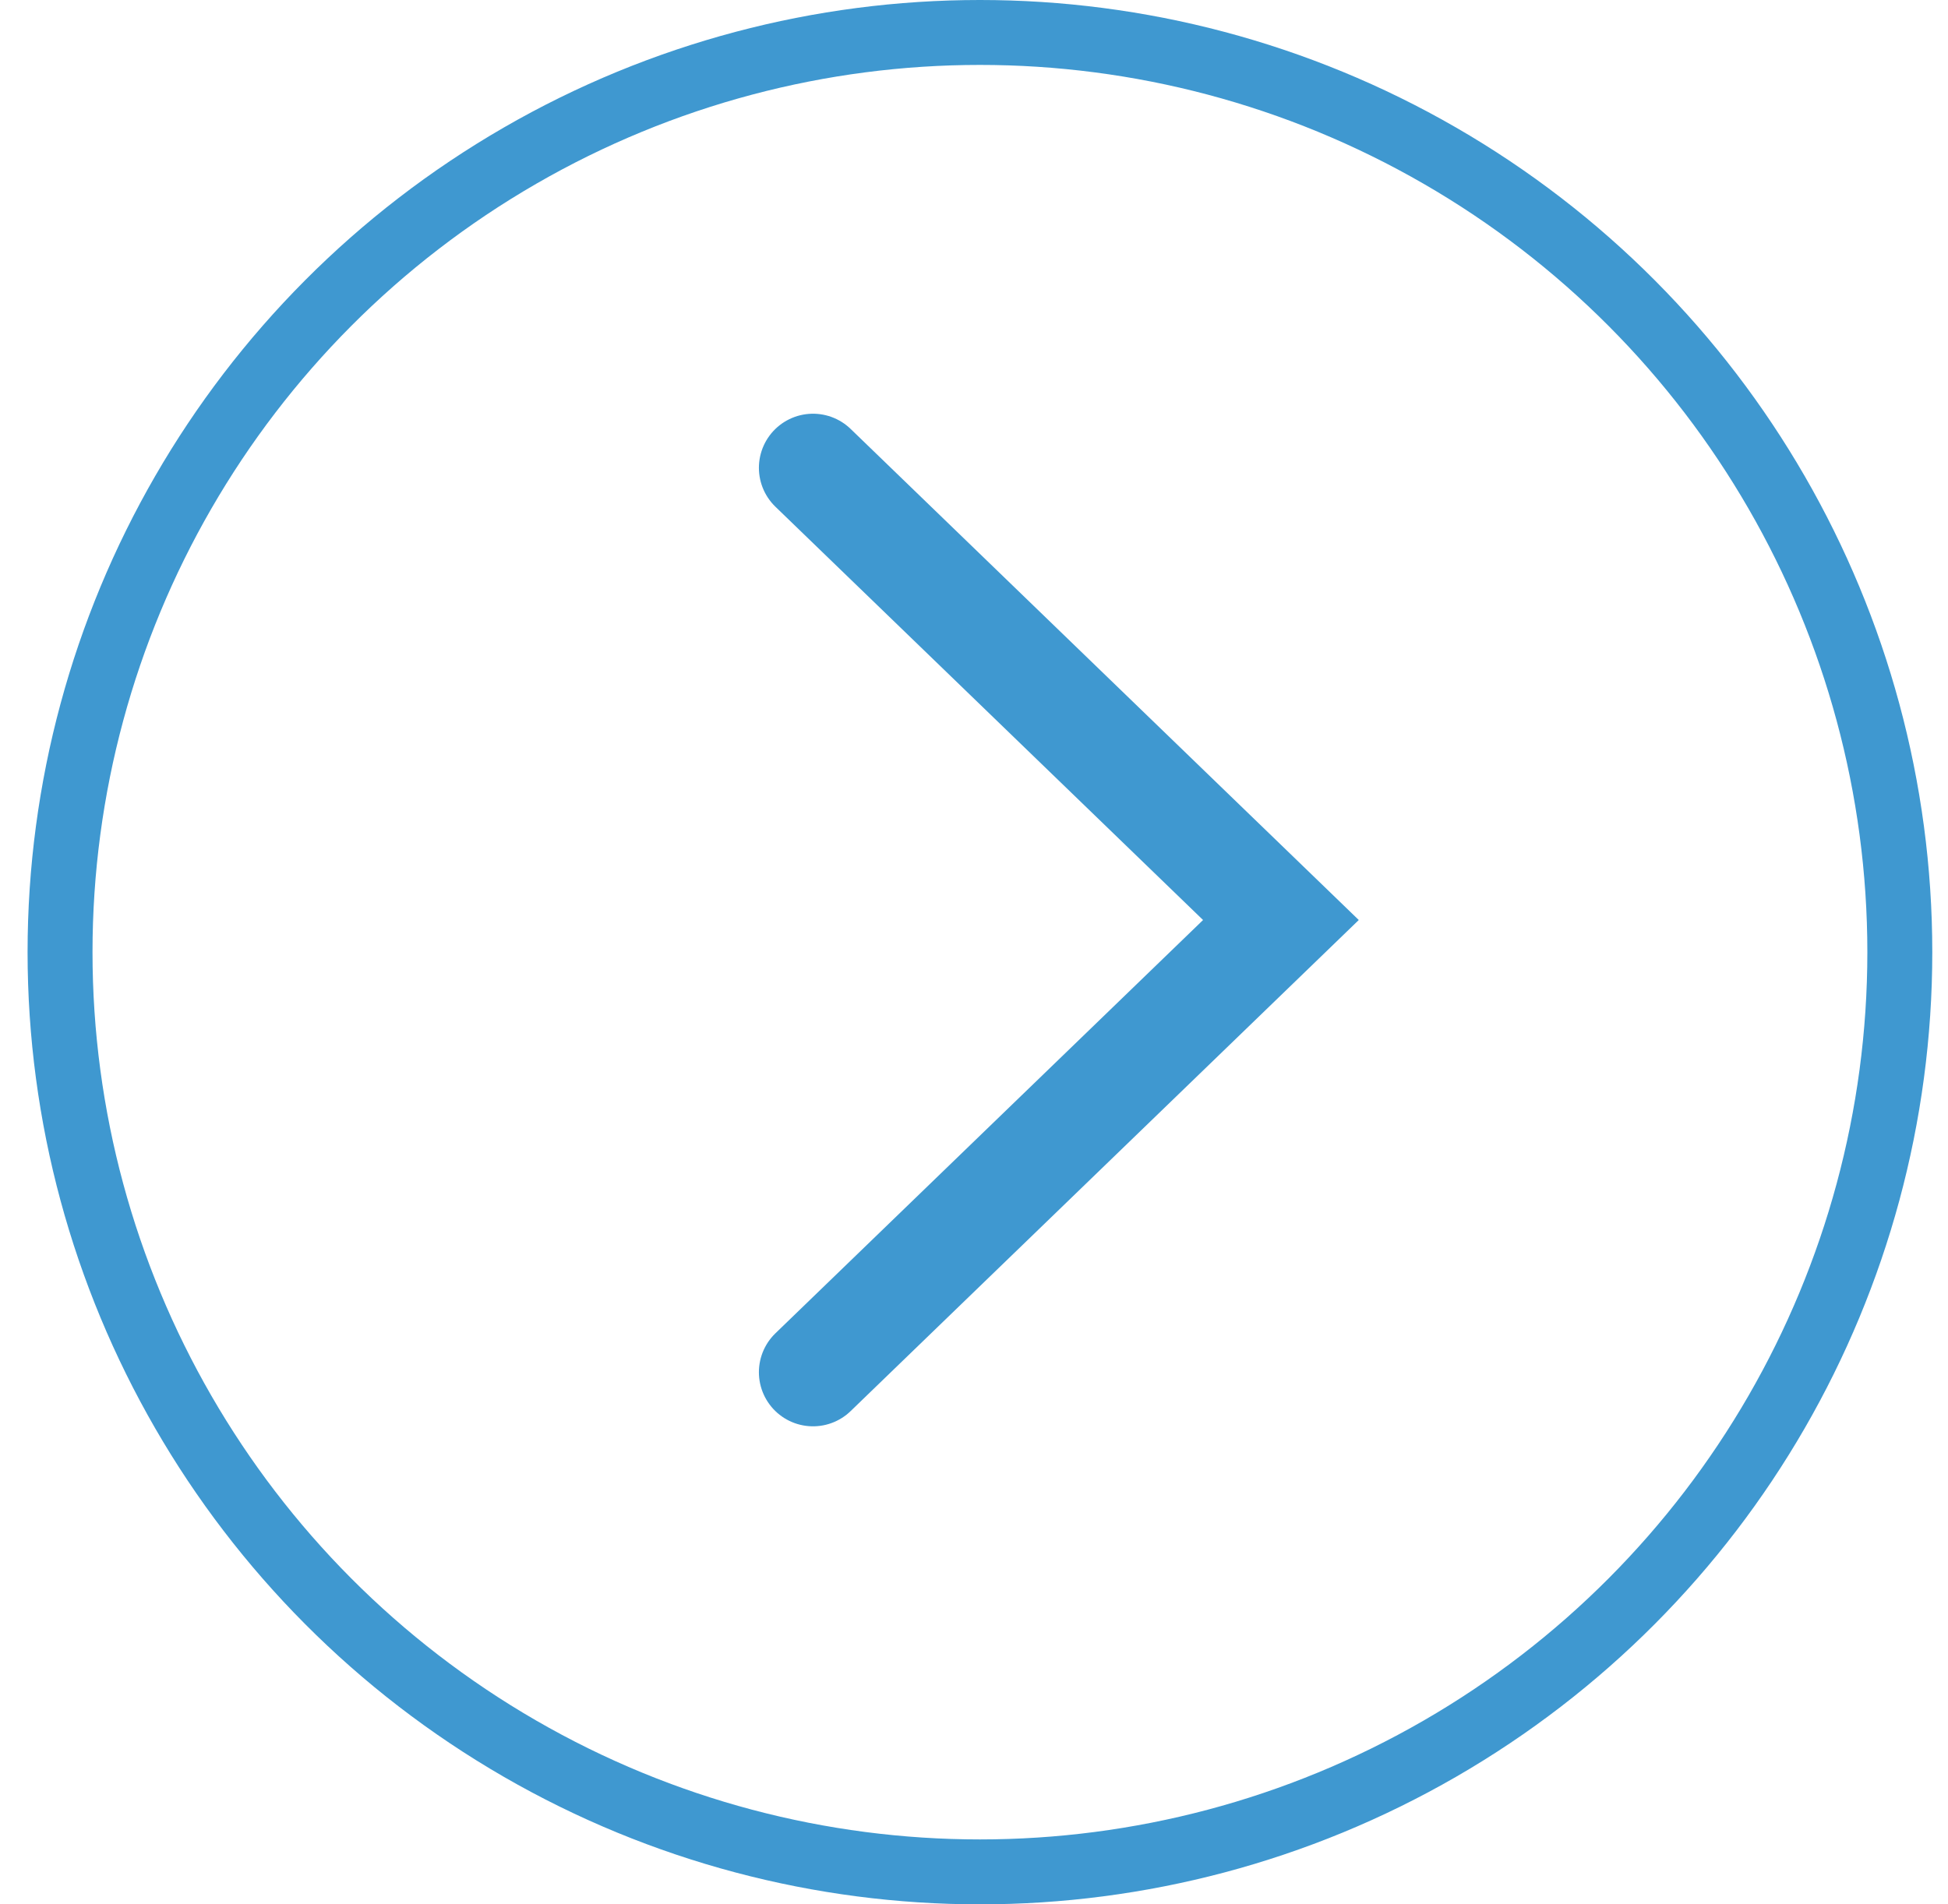
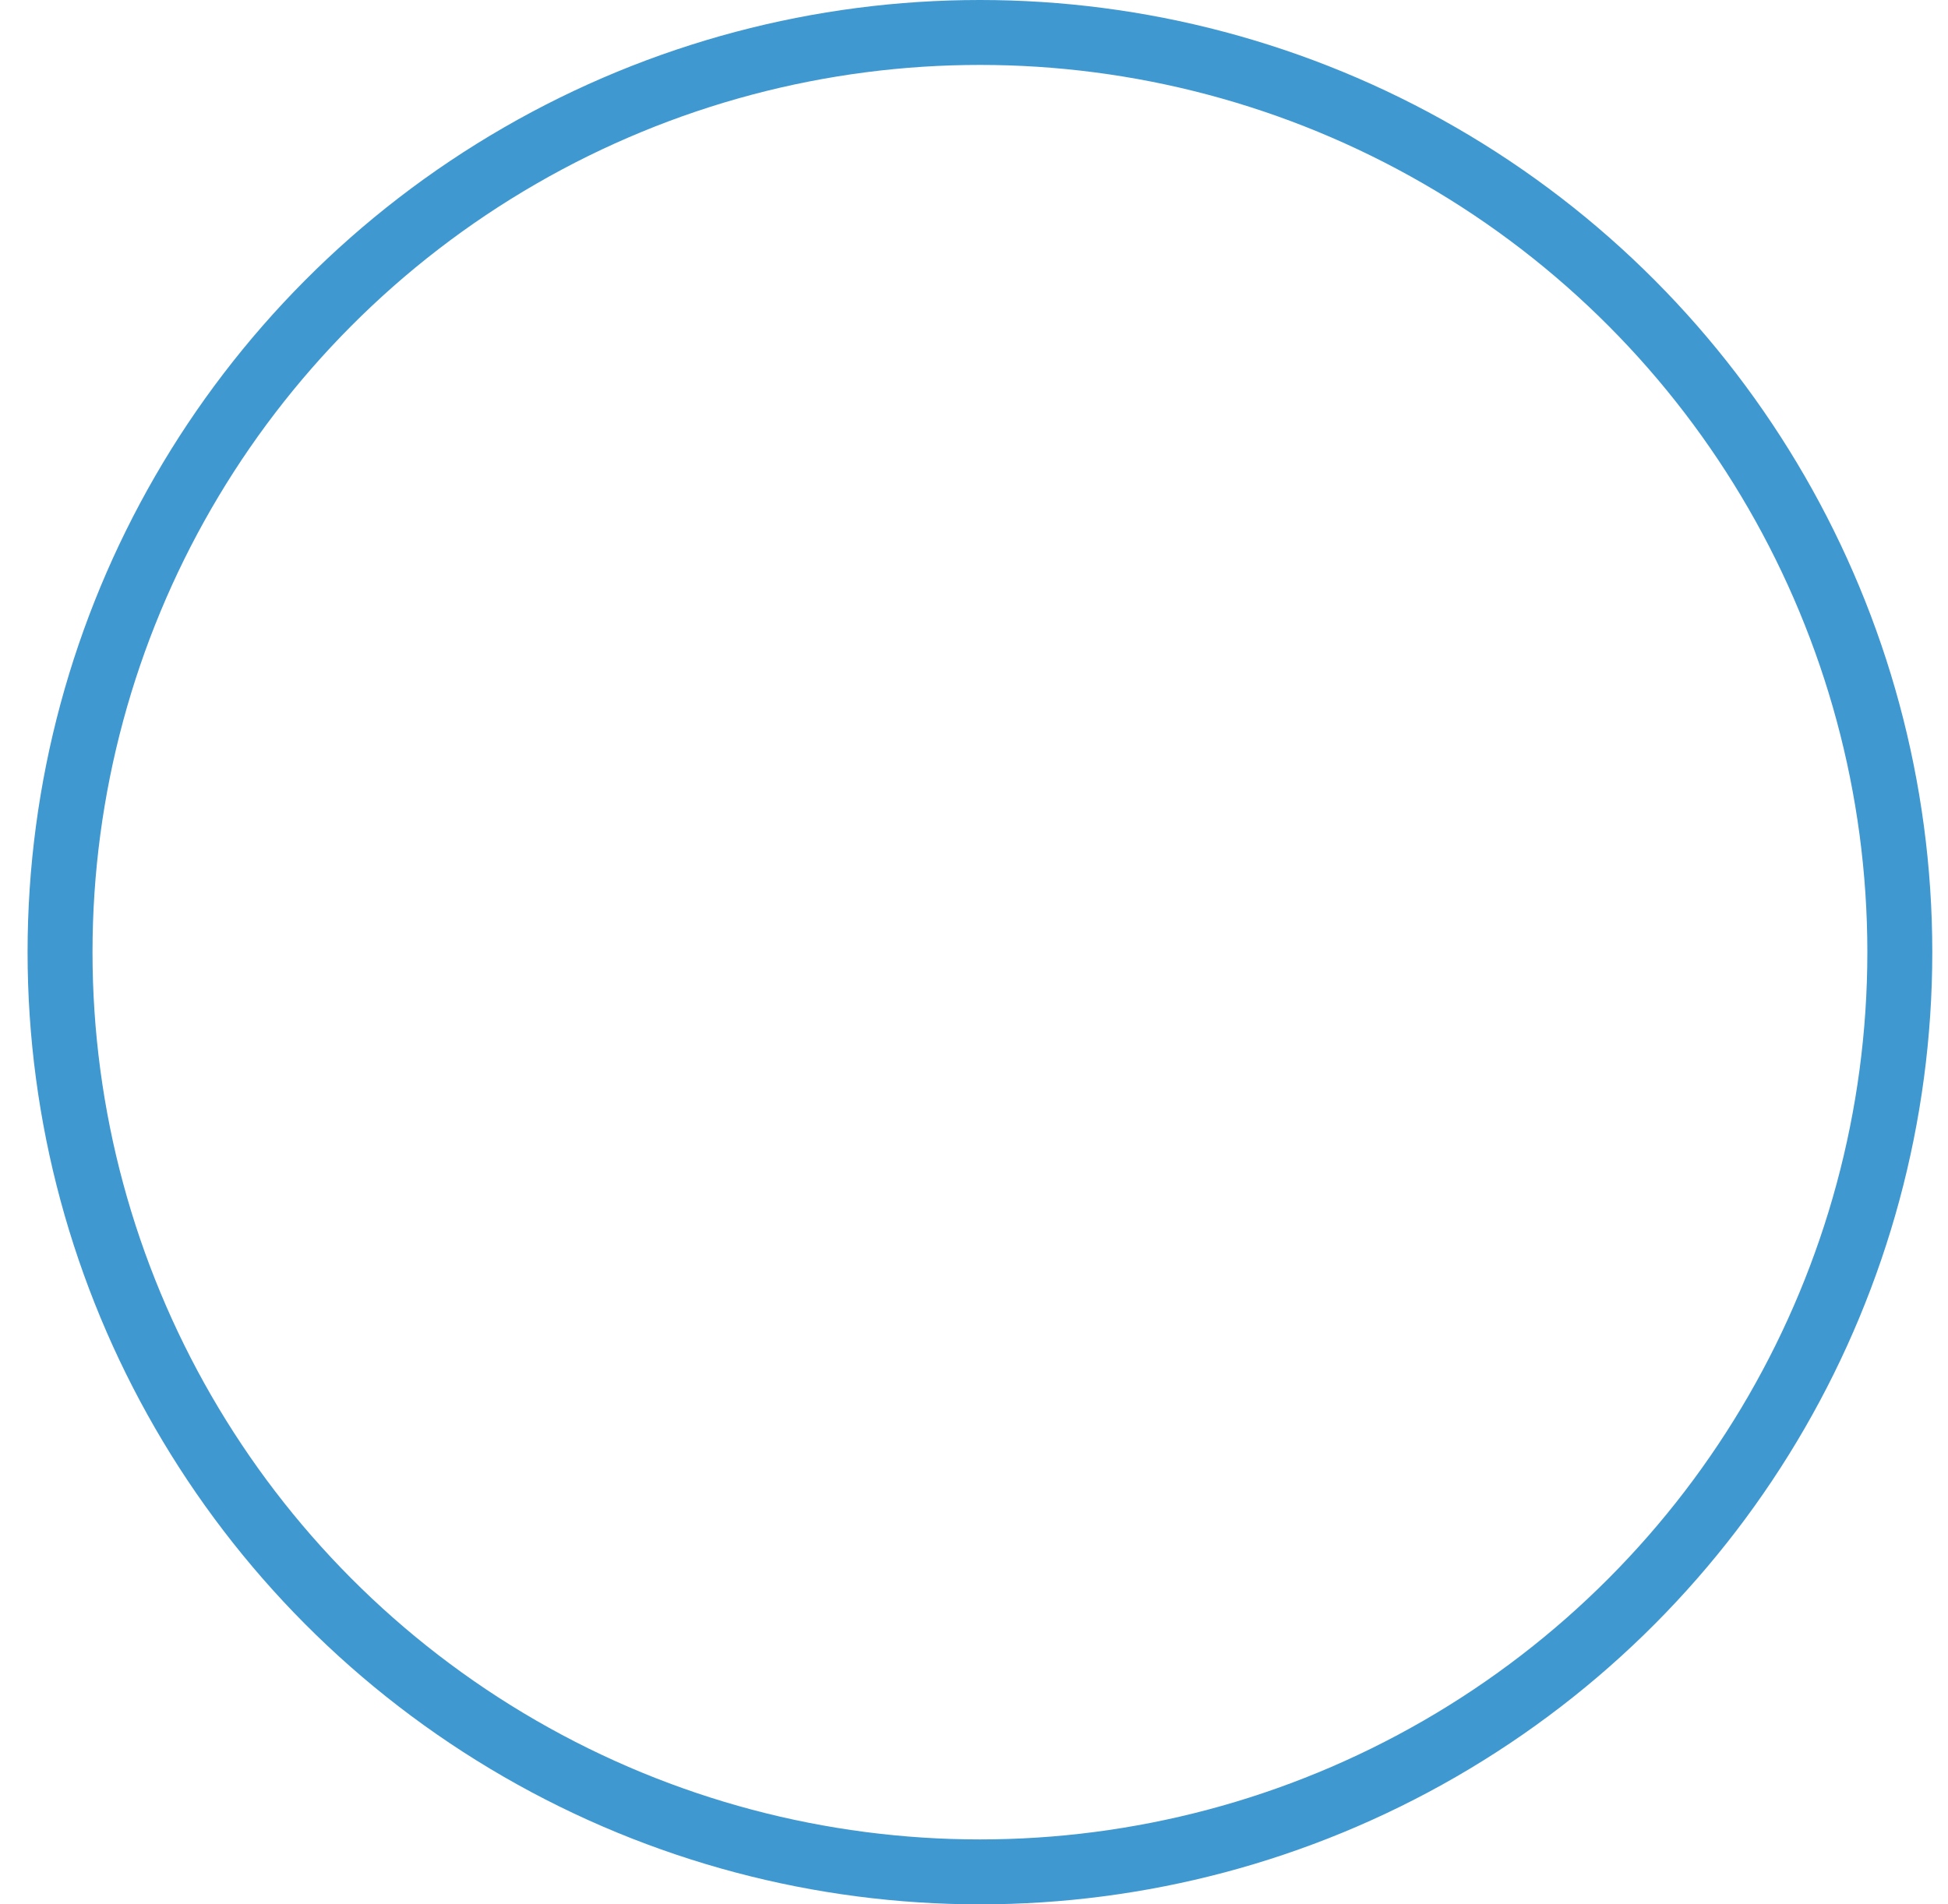
<svg xmlns="http://www.w3.org/2000/svg" width="45" height="44" viewBox="0 0 45 44" fill="none">
  <circle cx="22.637" cy="22" r="21.25" stroke="#3F98D0" stroke-width="1.5" />
-   <path d="M18.781 10.809L29.59 21.257L18.781 31.705" stroke="#3F98D0" stroke-width="2.5" stroke-linecap="round" />
</svg>